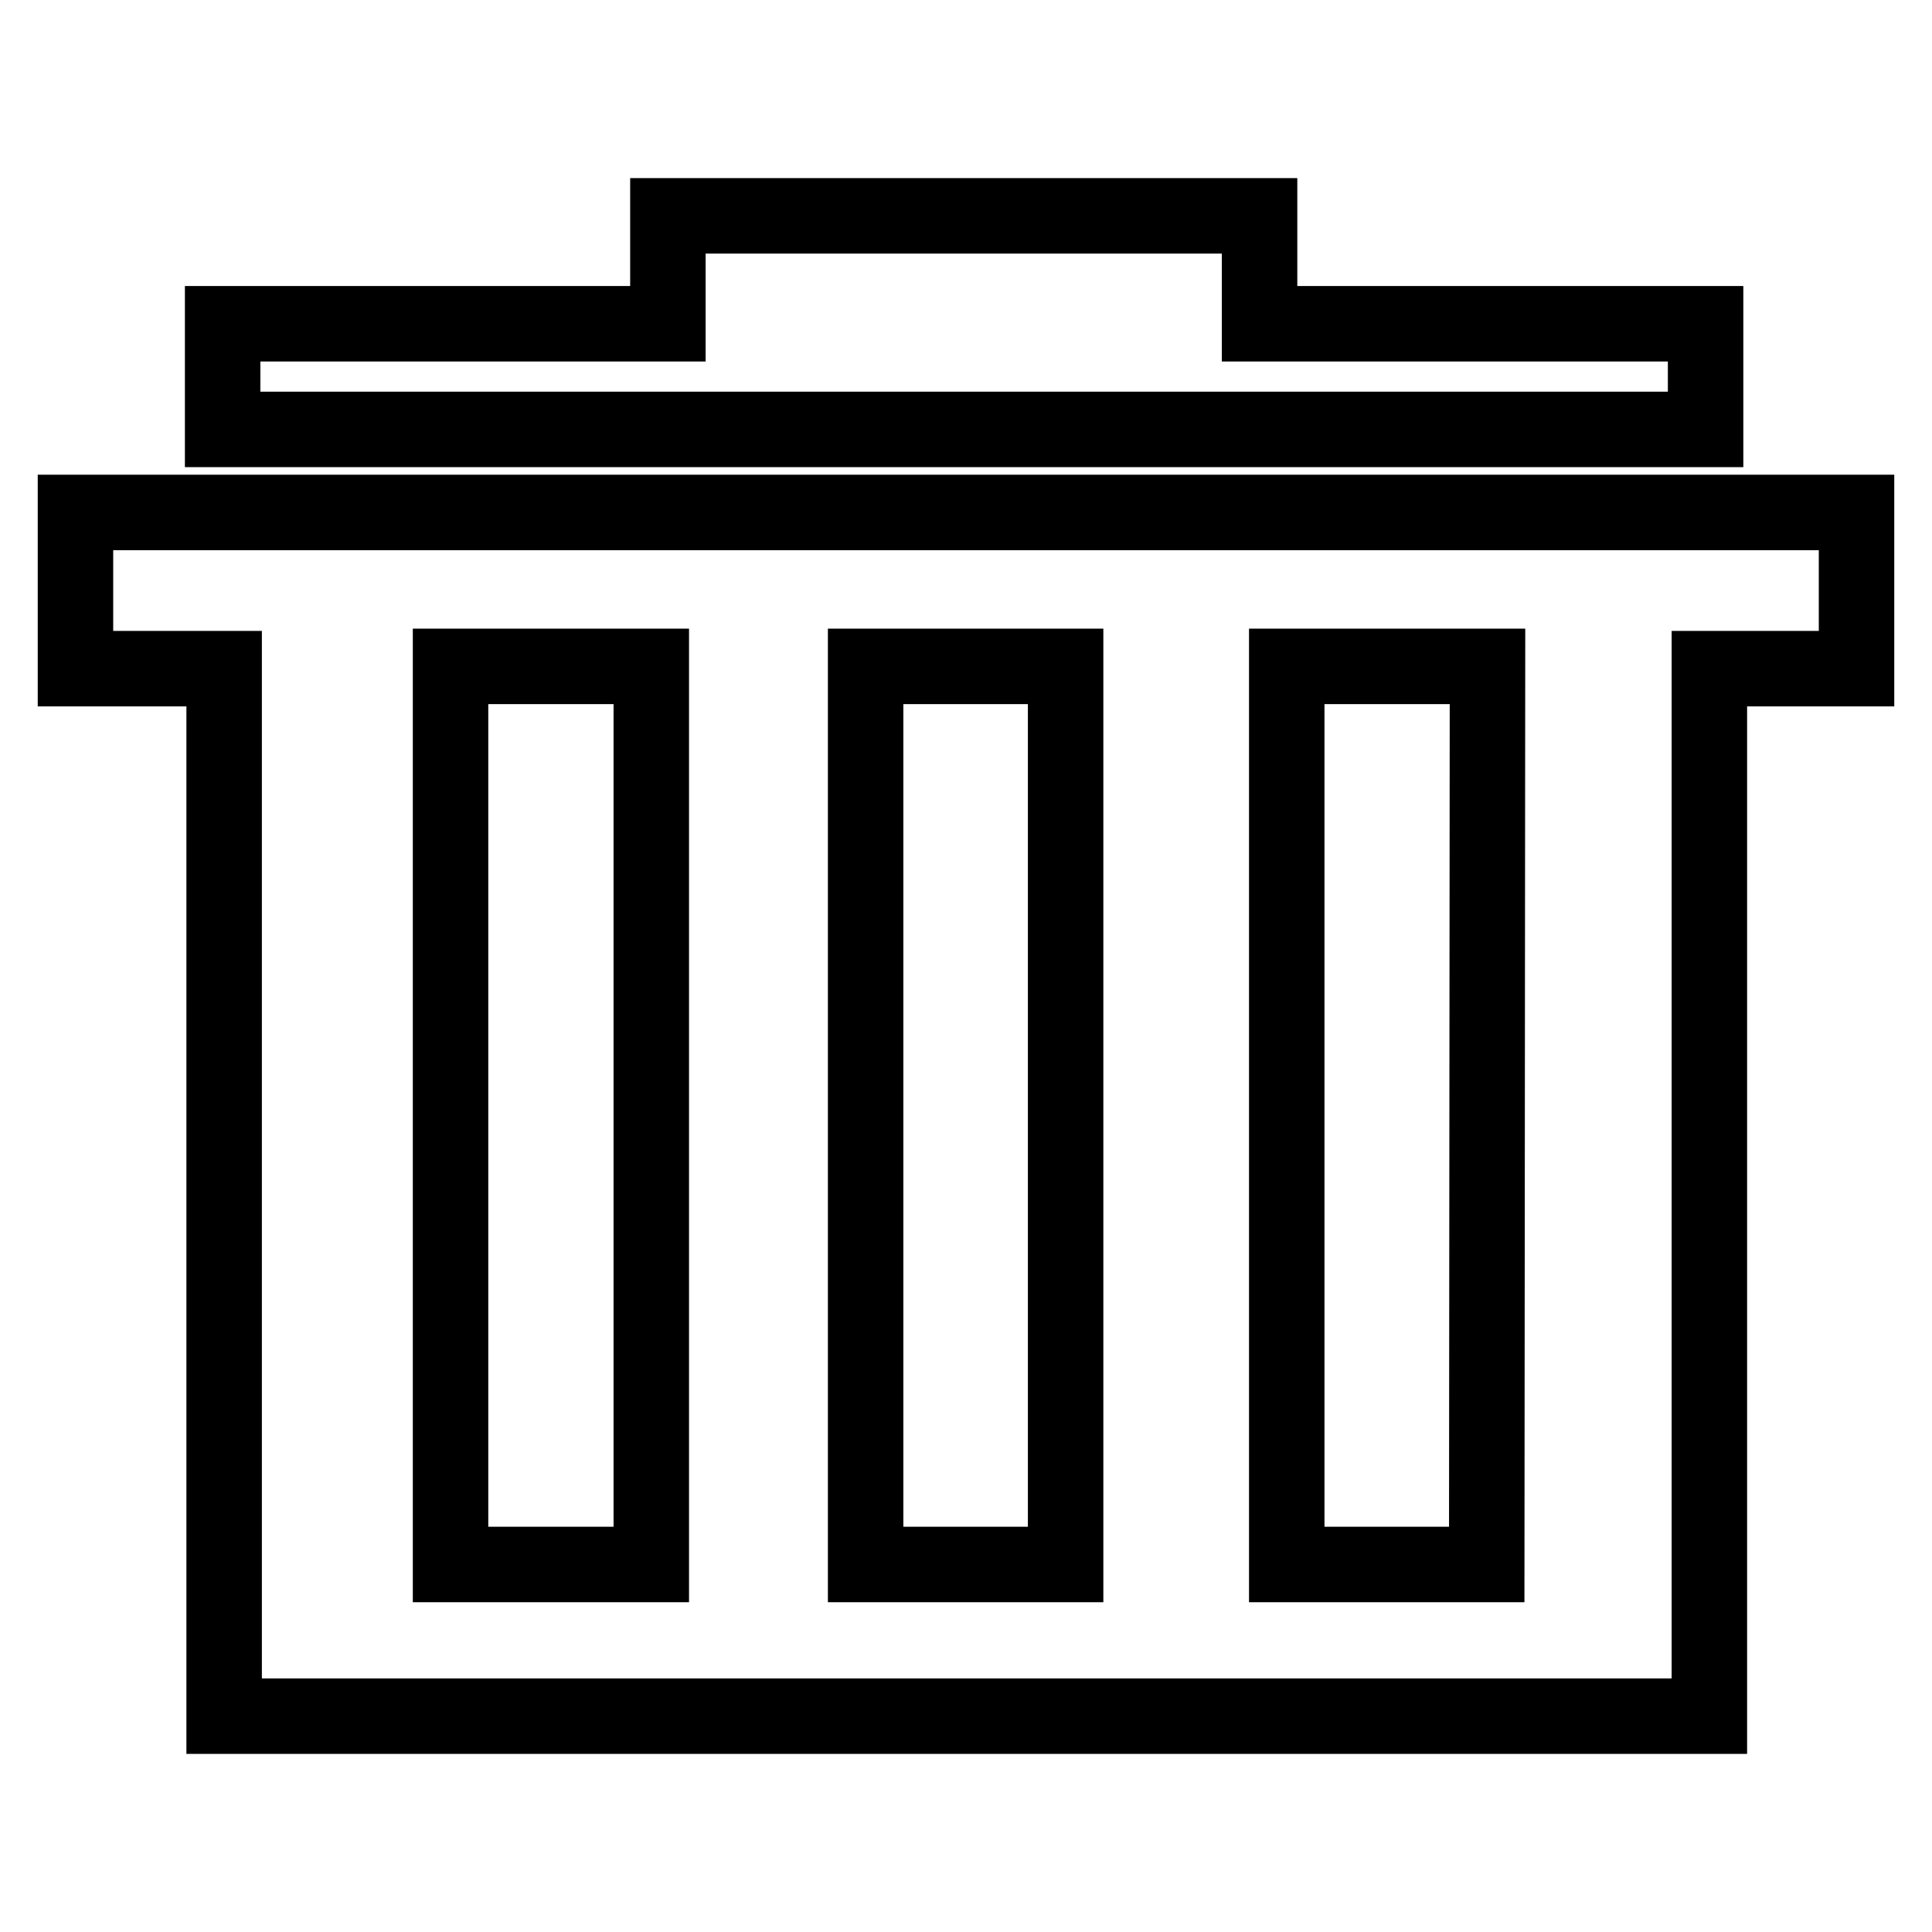
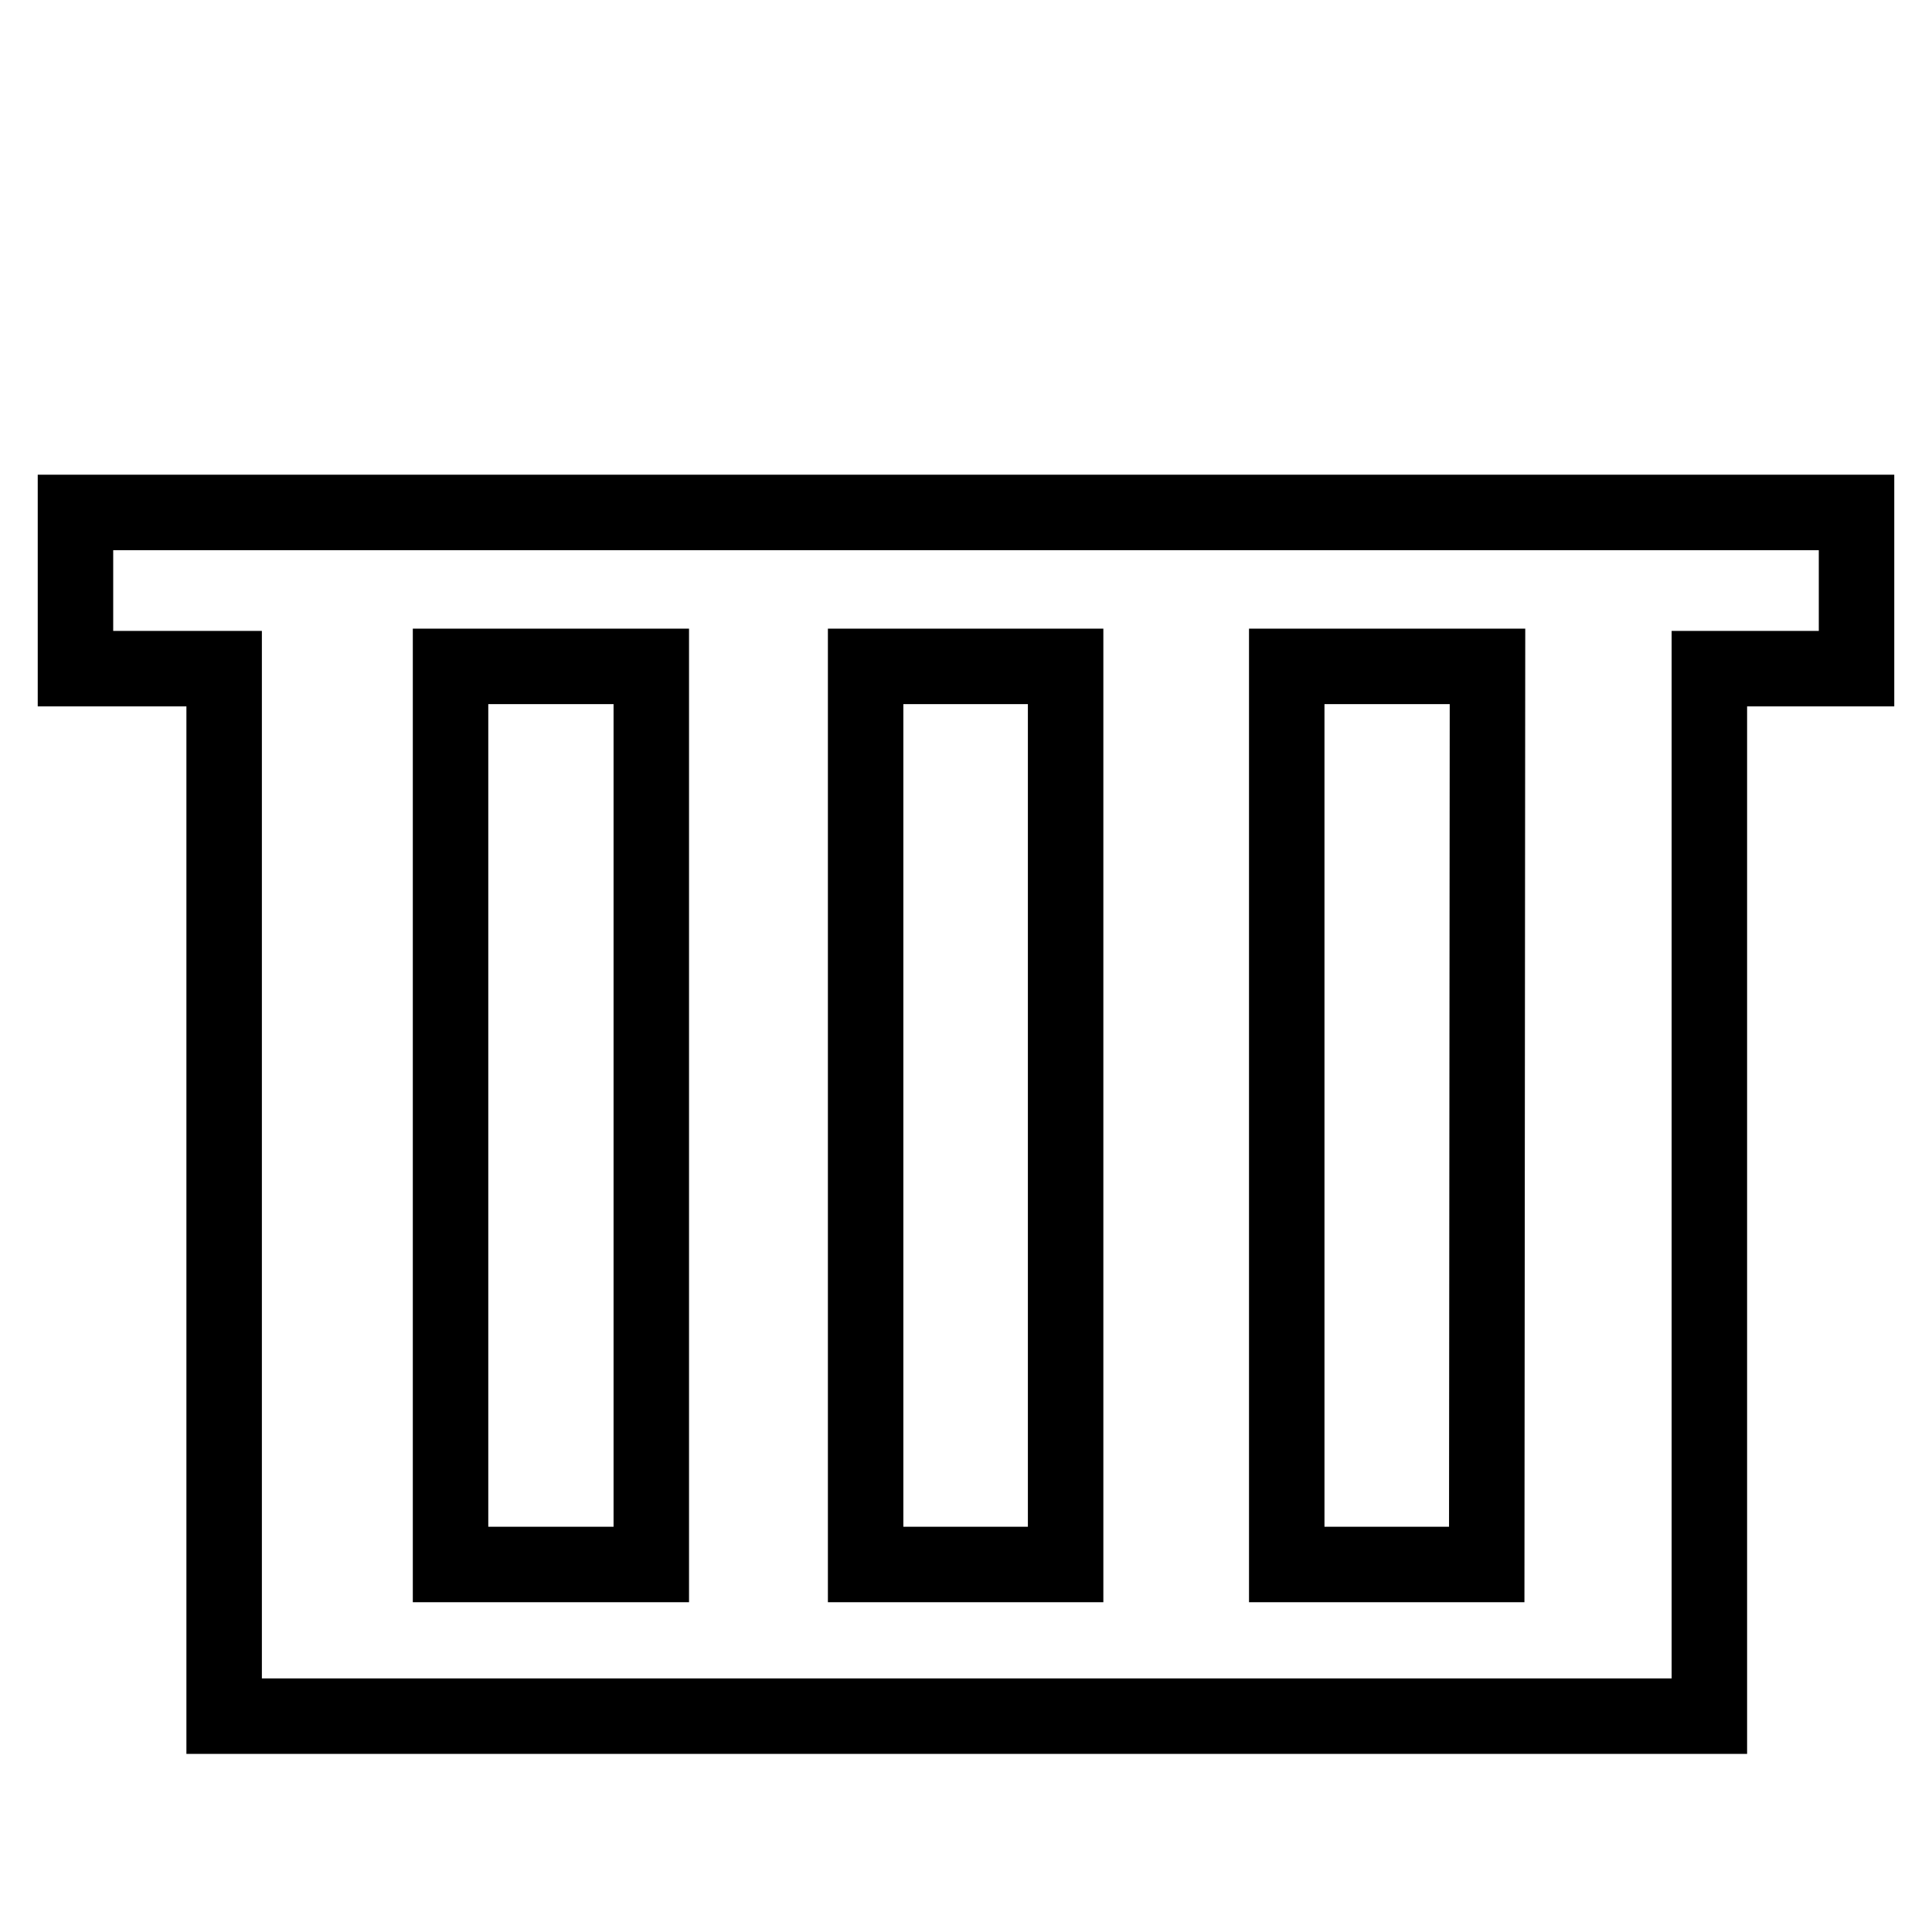
<svg xmlns="http://www.w3.org/2000/svg" version="1.1" x="0px" y="0px" viewBox="0 0 256 256" enable-background="new 0 0 256 256" xml:space="preserve">
  <g>
    <g>
-       <path stroke-width="10" fill-opacity="0" stroke="#000000" d="M225.9,42.9h-59V28.6H88.5v14.3h-59v14h196.5V42.9z" />
      <path stroke-width="10" fill-opacity="0" stroke="#000000" d="M226.4,67.9H10v20.7h19.7v138.8h196.8V88.6H246V67.9H226.4L226.4,67.9z M86.3,207.3H59.7V88.3h26.6V207.3z M141.2,207.3h-26.5V88.3h26.5V207.3z M197,207.3h-26.5V88.3h26.6L197,207.3L197,207.3z" />
    </g>
  </g>
</svg>